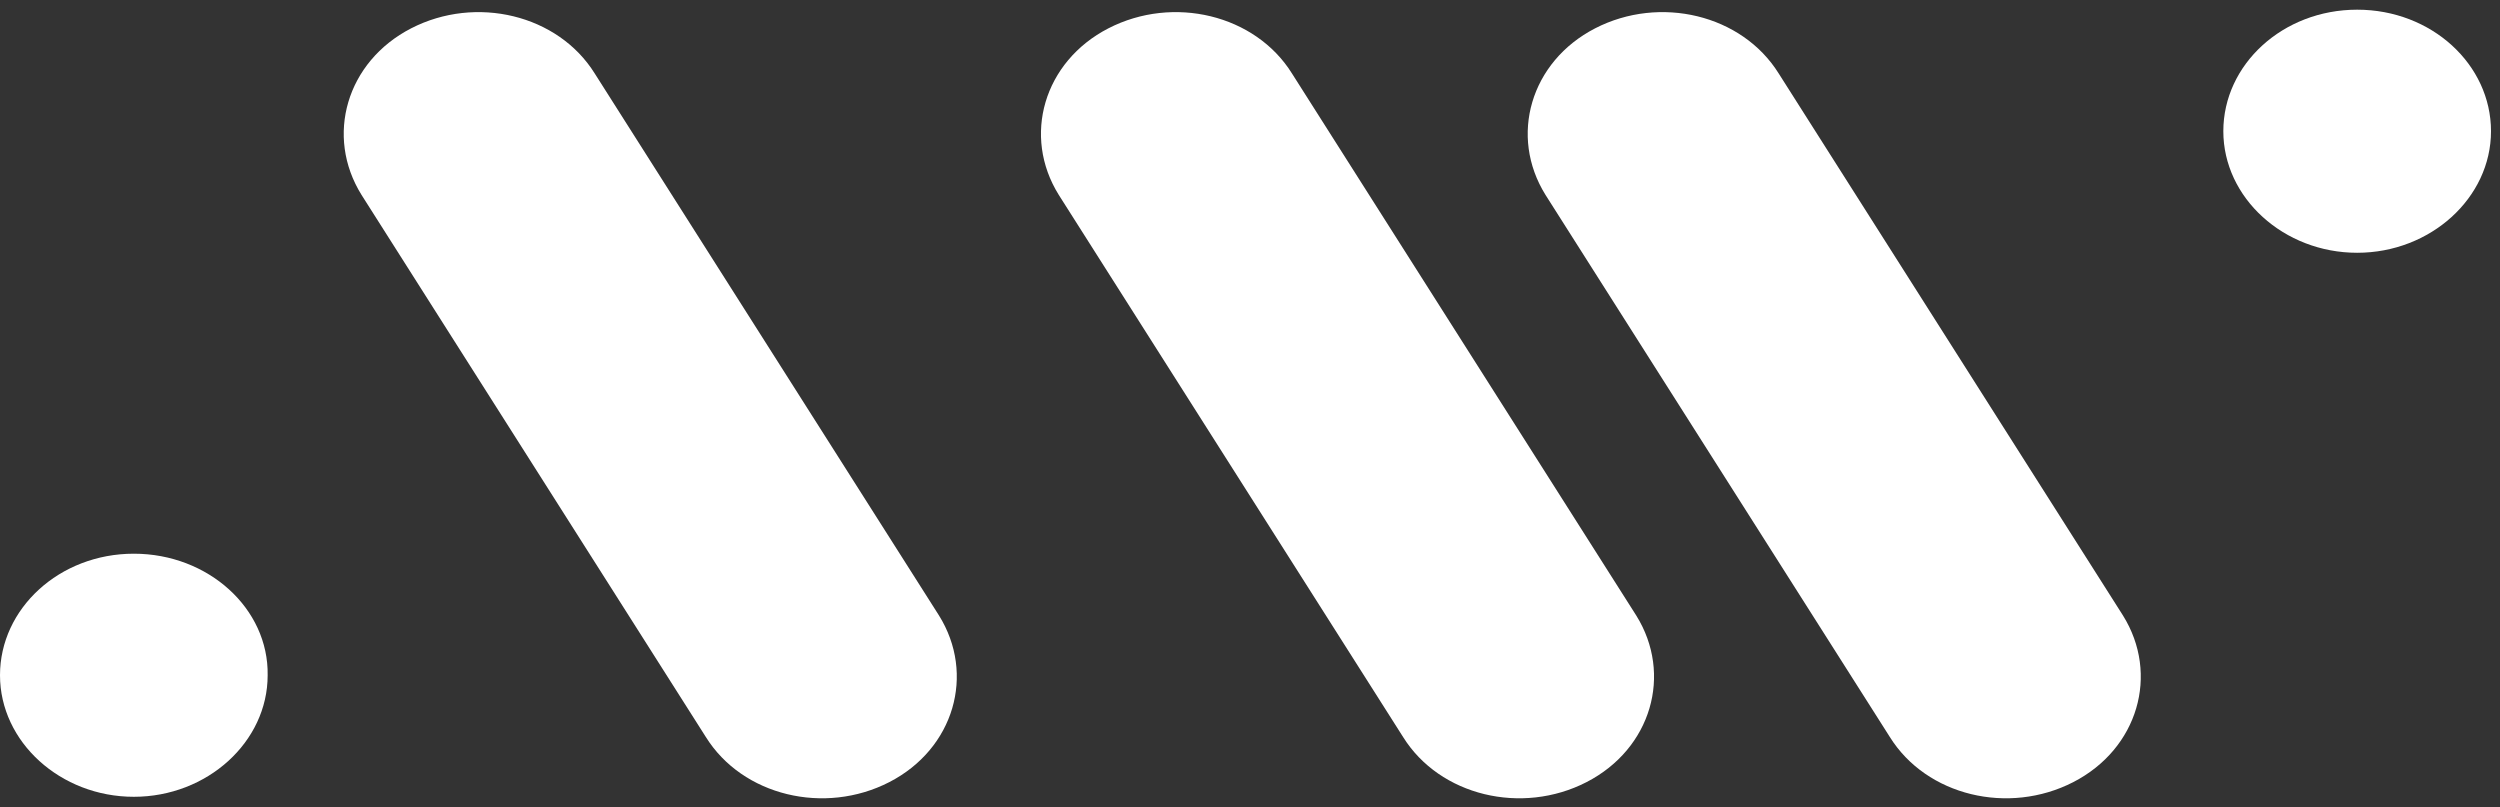
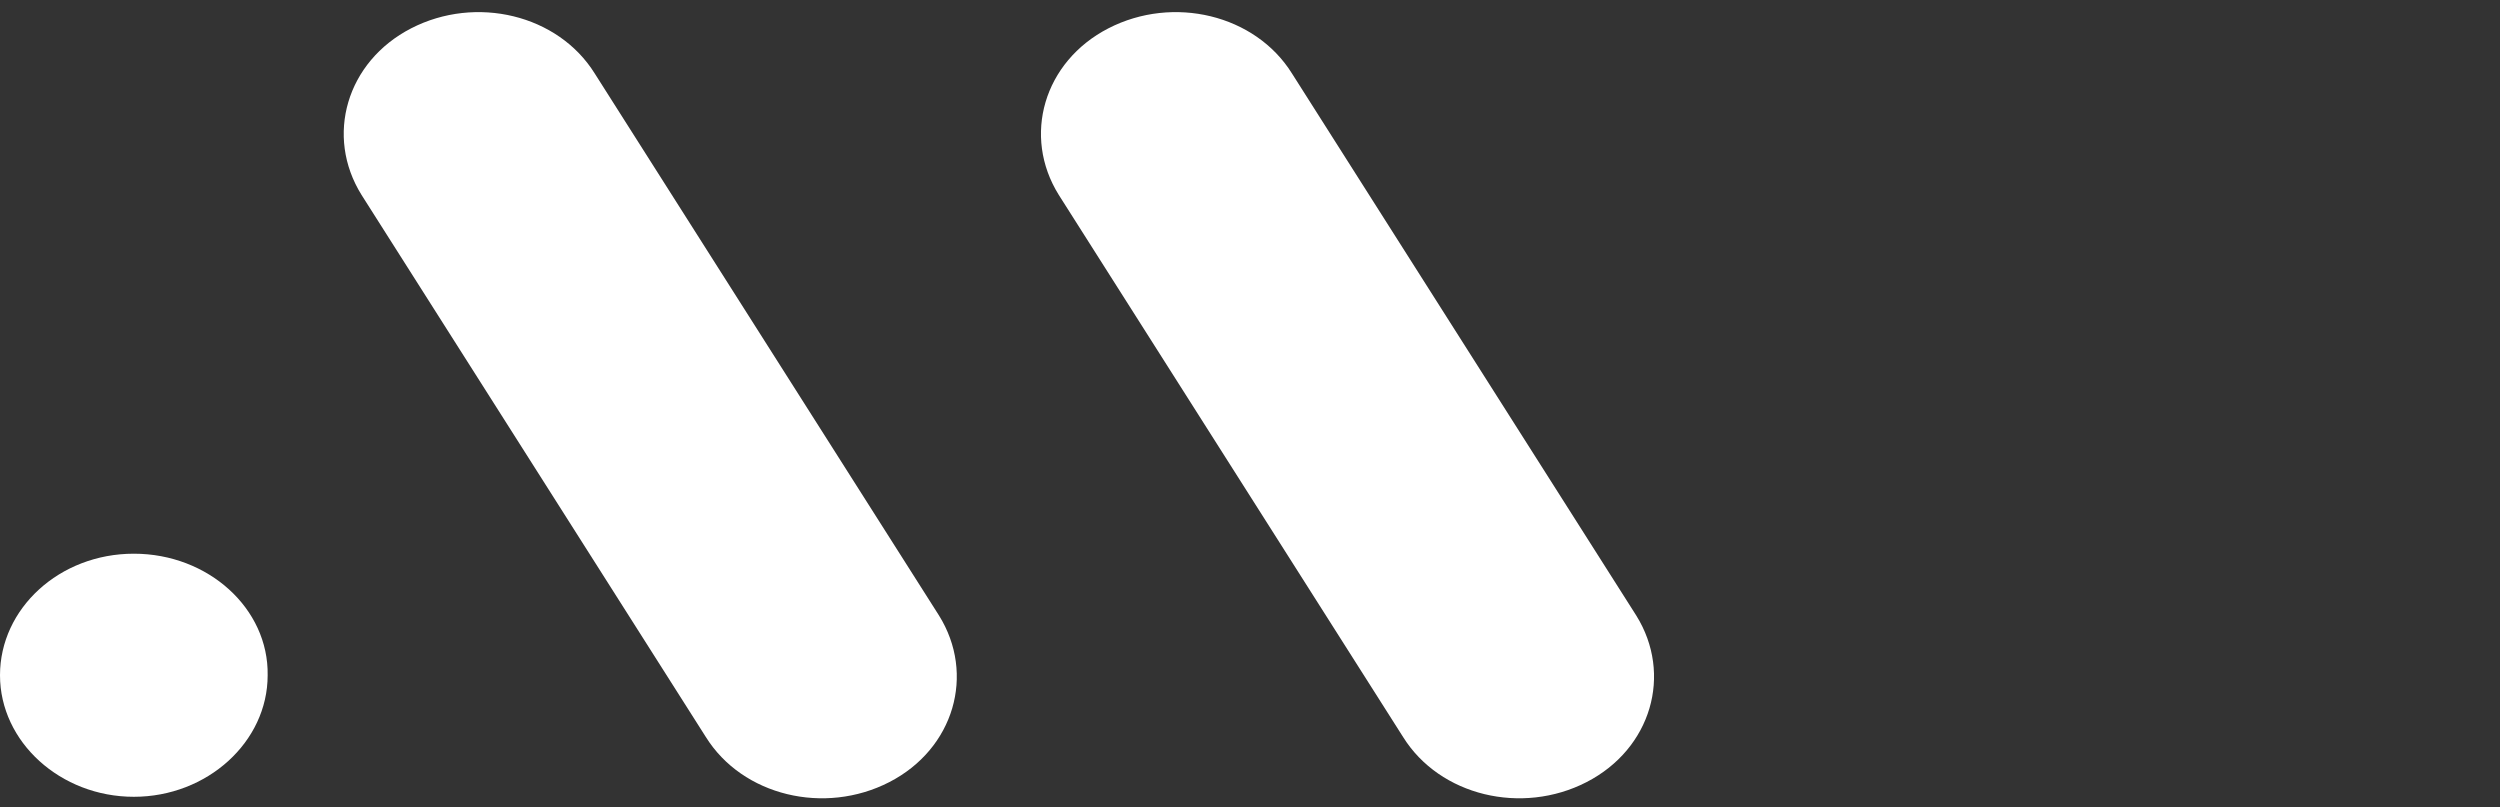
<svg xmlns="http://www.w3.org/2000/svg" width="127" height="41" viewBox="0 0 127 41" fill="none">
  <rect x="0" y="0" width="127" height="41" fill="#333333" stroke="none" />
  <g clip-path="url(#clip0_1043_1430)">
-     <path d="M30.21 3.729C28.346 0.741 24.179 -0.255 20.889 1.438C17.599 3.131 16.503 6.915 18.367 9.903L35.857 37.44C37.721 40.428 41.888 41.424 45.178 39.731C48.468 38.038 49.564 34.253 47.7 31.265L30.21 3.729Z" fill="white" />
+     <path d="M30.21 3.729C28.346 0.741 24.179 -0.255 20.889 1.438C17.599 3.131 16.503 6.915 18.367 9.903L35.857 37.44C37.721 40.428 41.888 41.424 45.178 39.731C48.468 38.038 49.564 34.253 47.7 31.265Z" fill="white" />
    <path d="M65.63 3.729C63.765 0.741 59.599 -0.255 56.309 1.438C53.019 3.131 51.922 6.915 53.787 9.903L71.277 37.44C73.141 40.428 77.308 41.424 80.598 39.731C83.887 38.038 84.984 34.253 83.12 31.265L65.63 3.729Z" fill="white" />
-     <path d="M90.356 3.729C88.492 0.741 84.325 -0.255 81.035 1.438C77.746 3.131 76.649 6.915 78.513 9.903L96.004 37.44C97.868 40.428 102.035 41.424 105.324 39.731C108.614 38.038 109.711 34.253 107.846 31.265L90.356 3.729Z" fill="white" />
    <path d="M6.799 28.128C3.016 28.128 0 30.916 0 34.303C0 37.689 3.07 40.477 6.799 40.477C10.527 40.477 13.597 37.689 13.597 34.303C13.652 30.916 10.582 28.128 6.799 28.128Z" fill="white" />
-     <path d="M119.744 0.492C115.961 0.492 112.945 3.28 112.945 6.666C112.945 10.052 116.016 12.841 119.744 12.841C123.472 12.841 126.543 10.052 126.543 6.666C126.543 3.28 123.527 0.492 119.744 0.492Z" fill="white" />
  </g>
  <defs>
    <clipPath id="clip0_1043_1430">
      <rect width="127" height="41" fill="white" />
    </clipPath>
  </defs>
</svg>